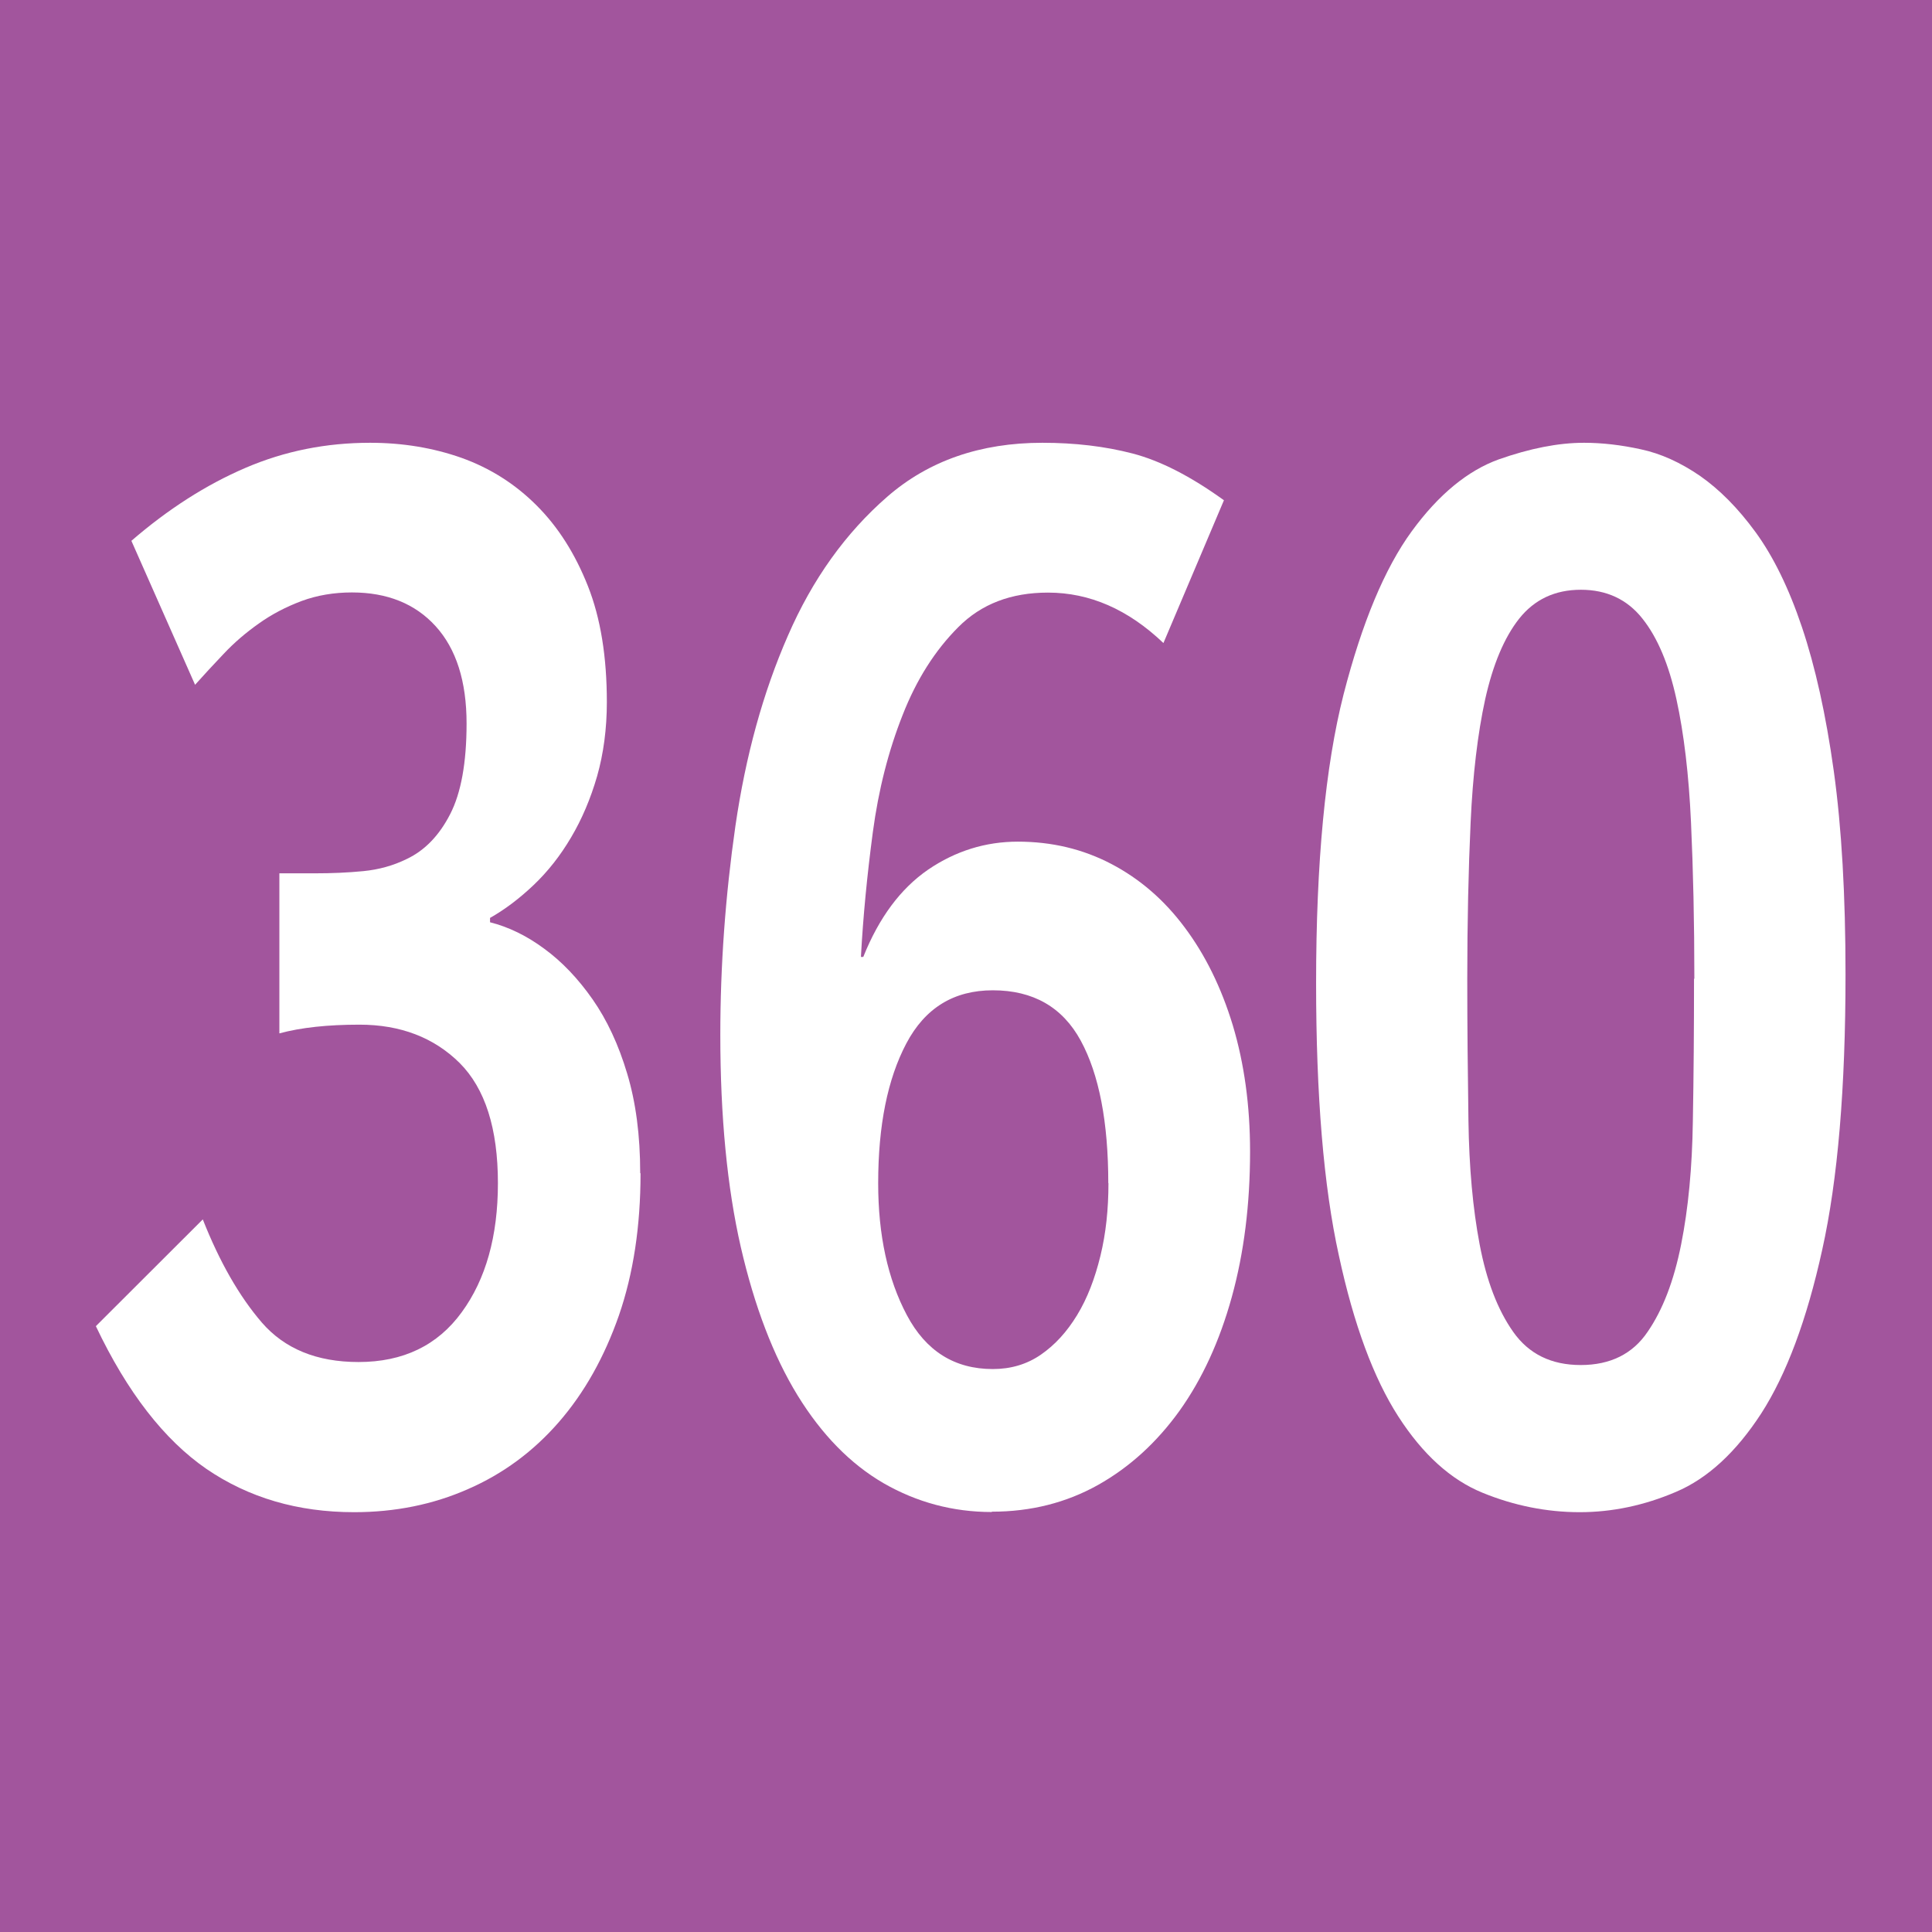
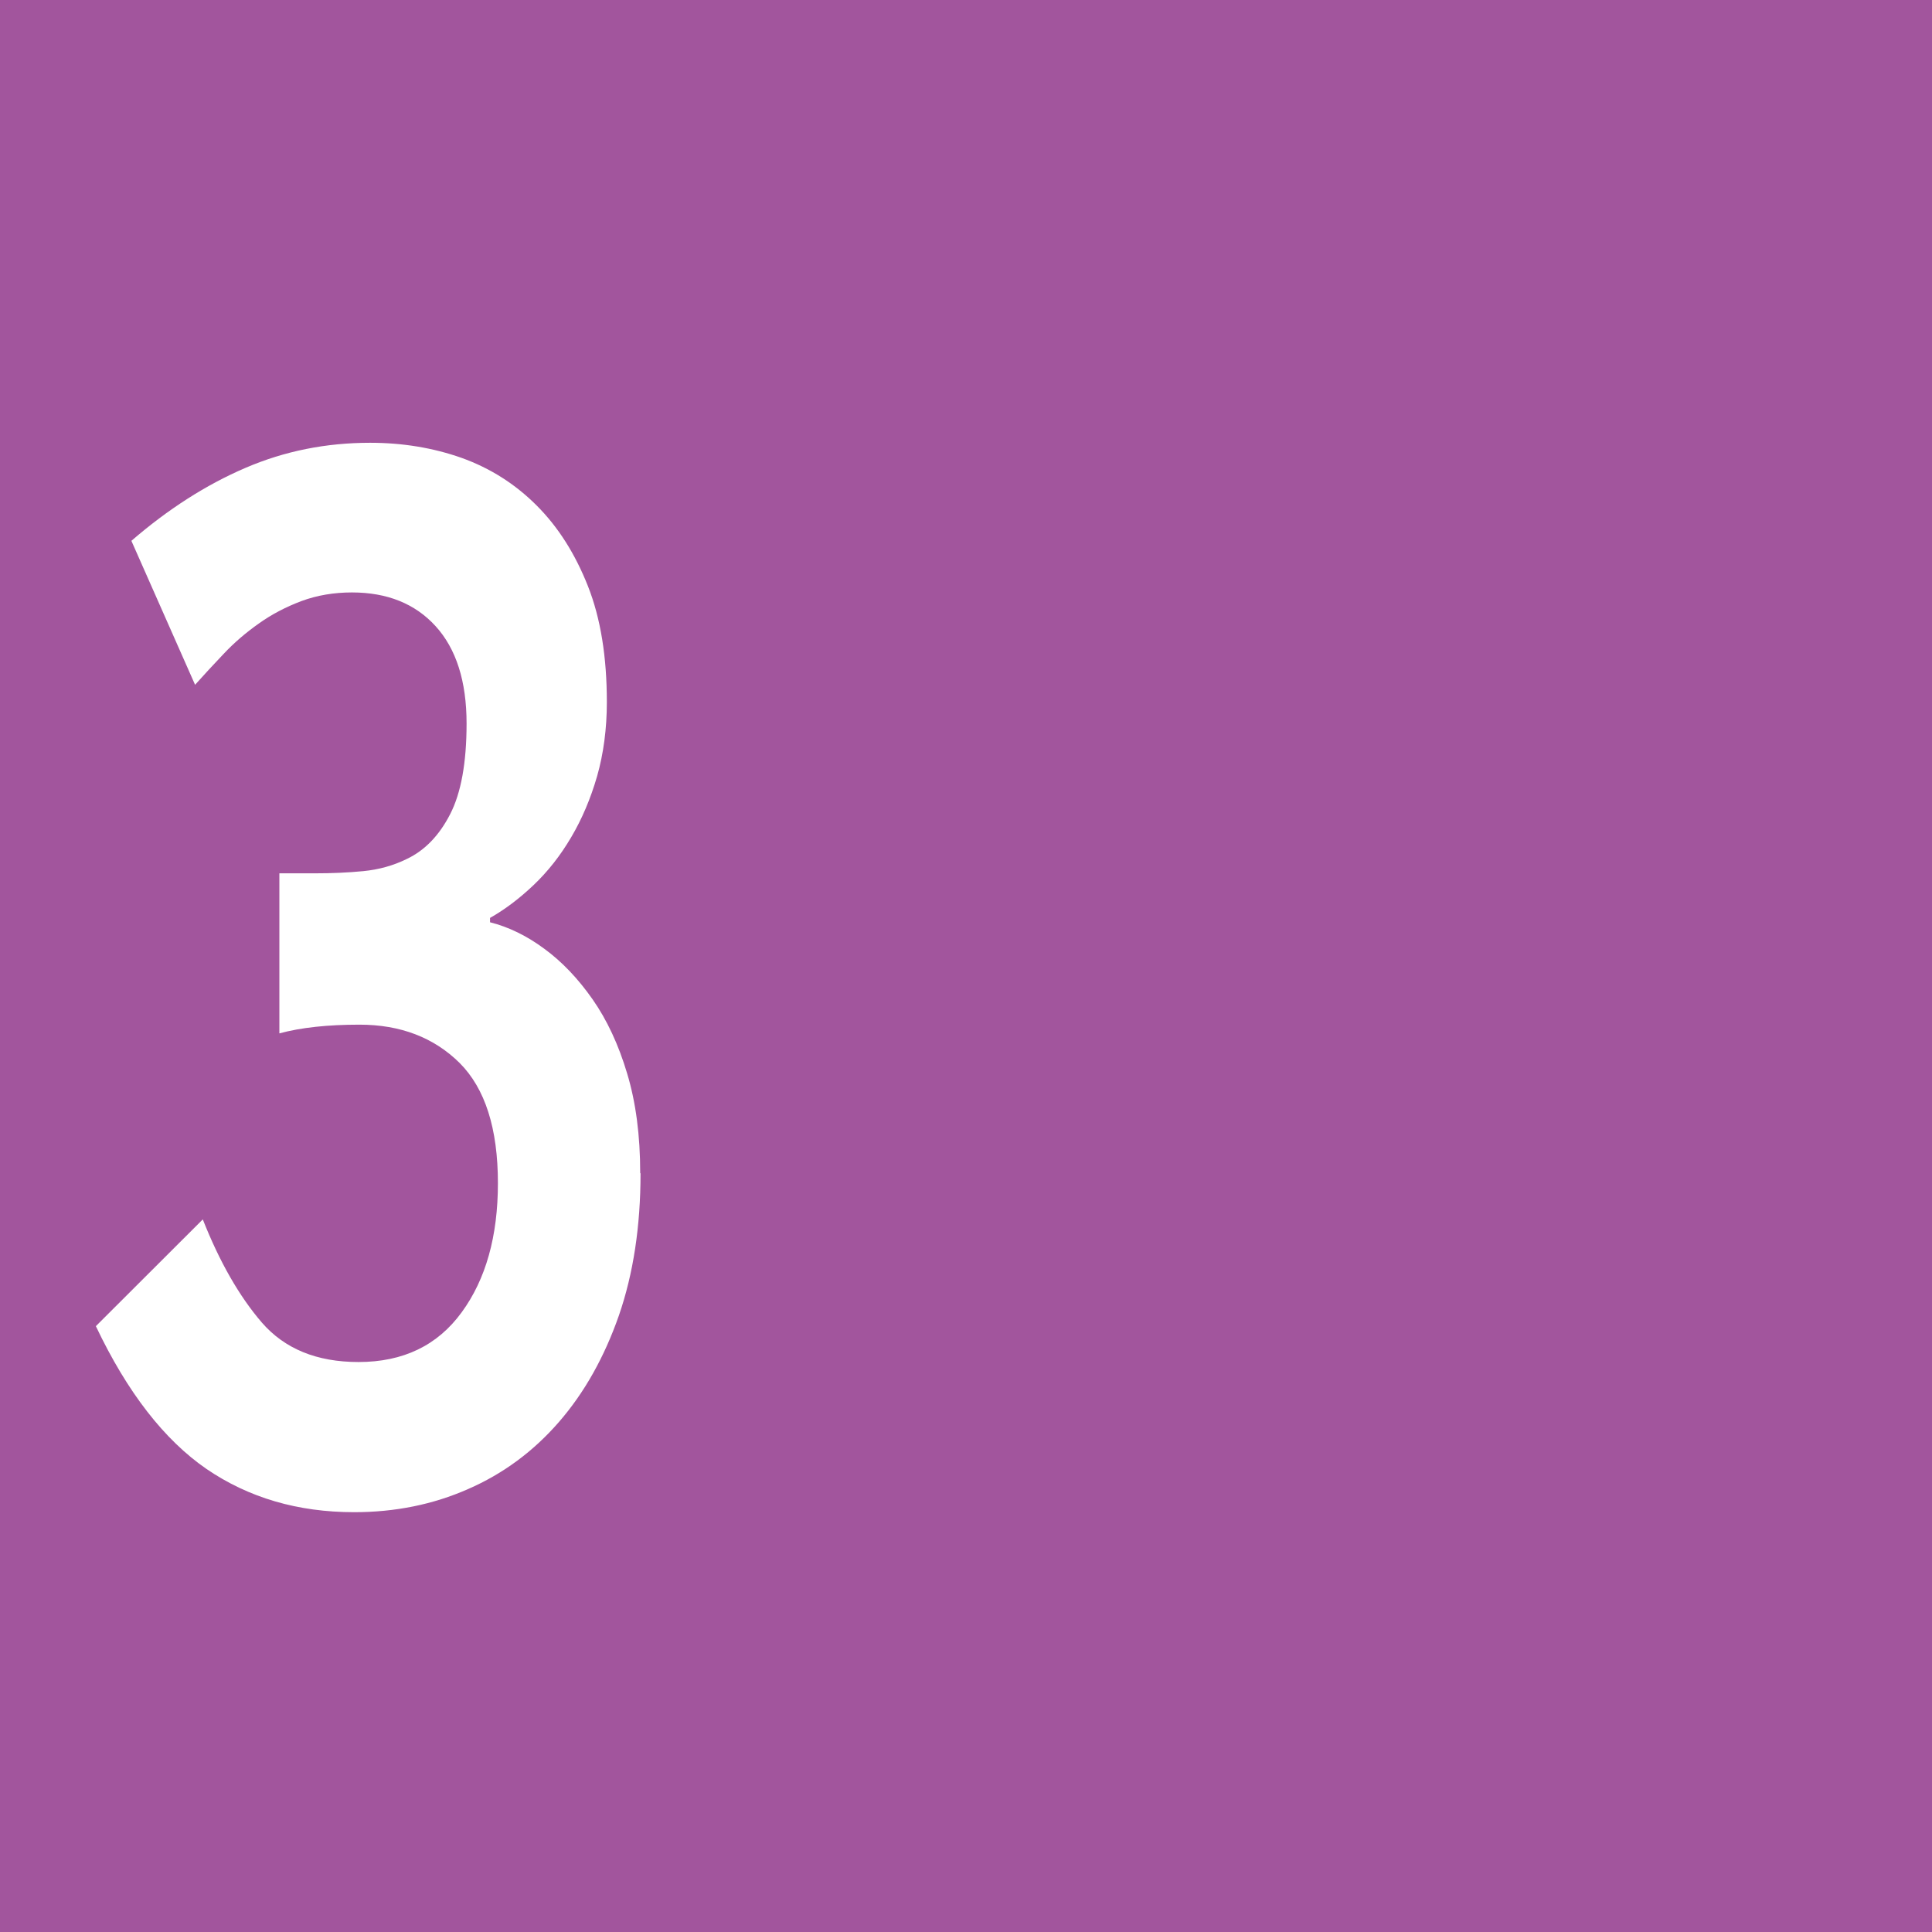
<svg xmlns="http://www.w3.org/2000/svg" id="uuid-6a6f29f8-6de5-47cc-b950-6c3d854386a9" viewBox="0 0 11.528 11.528">
  <defs>
    <style>.uuid-3b6f3779-0c8c-4cf4-9ebb-a4f53a6e3d48{fill:#fff;}.uuid-baffdca9-b407-4e5d-aa08-29fd6c9391f6{fill:#a2559d;}</style>
  </defs>
  <g id="uuid-6fefcb8b-a59b-4cb5-9382-813e5acc0657">
    <g>
      <rect class="uuid-baffdca9-b407-4e5d-aa08-29fd6c9391f6" width="11.528" height="11.528" />
      <g>
        <path class="uuid-3b6f3779-0c8c-4cf4-9ebb-a4f53a6e3d48" d="M3.822,7.002c0,.315-.043,.598-.129,.847-.087,.249-.206,.461-.358,.636s-.333,.309-.542,.4c-.208,.092-.435,.138-.68,.138-.336,0-.629-.086-.881-.258-.251-.173-.472-.456-.66-.852l.638-.637c.1,.253,.217,.458,.352,.615,.136,.157,.328,.236,.577,.236,.267,0,.472-.099,.616-.297,.144-.197,.216-.454,.216-.77,0-.326-.076-.565-.229-.718-.153-.151-.352-.228-.597-.228-.189,0-.349,.017-.478,.052v-.955h.213c.099,0,.194-.004,.287-.013s.18-.033,.261-.073c.107-.051,.193-.14,.258-.267,.065-.126,.098-.307,.098-.541,0-.252-.062-.446-.185-.581-.122-.134-.289-.201-.499-.201-.107,0-.208,.017-.3,.051-.093,.035-.178,.079-.255,.134-.078,.055-.147,.114-.21,.181-.062,.065-.119,.127-.171,.185l-.38-.859c.219-.189,.445-.334,.68-.435s.482-.15,.745-.15c.193,0,.375,.03,.545,.09,.17,.061,.319,.155,.448,.284s.23,.289,.306,.481,.113,.423,.113,.692c0,.16-.02,.308-.058,.442-.039,.135-.091,.257-.155,.365-.064,.109-.139,.204-.223,.284s-.171,.146-.261,.197v.026c.111,.028,.22,.081,.325,.159,.105,.077,.201,.178,.287,.301s.155,.271,.206,.442c.052,.172,.078,.37,.078,.594Z" />
-         <path class="uuid-3b6f3779-0c8c-4cf4-9ebb-a4f53a6e3d48" d="M5.917,9.022c-.231,0-.447-.058-.645-.172-.198-.115-.369-.29-.513-.524-.144-.235-.257-.53-.339-.886-.081-.355-.122-.777-.122-1.265,0-.412,.03-.828,.09-1.246,.061-.419,.165-.797,.313-1.135,.147-.339,.346-.615,.593-.83s.556-.322,.926-.322c.193,0,.373,.021,.538,.064s.347,.136,.545,.279l-.361,.852c-.211-.201-.44-.301-.689-.301-.22,0-.398,.068-.535,.206-.138,.138-.249,.312-.332,.524-.084,.212-.144,.445-.178,.7-.034,.256-.058,.503-.071,.744h.014c.094-.235,.223-.408,.387-.521,.163-.111,.342-.167,.535-.167,.202,0,.388,.044,.558,.133s.316,.215,.438,.379c.122,.163,.218,.357,.287,.584,.068,.227,.103,.478,.103,.753,0,.314-.036,.604-.109,.868s-.177,.49-.312,.679c-.136,.189-.298,.337-.487,.443-.188,.105-.399,.159-.632,.159Zm.696-1.961c0-.366-.055-.65-.164-.851-.109-.201-.285-.301-.525-.301-.232,0-.404,.105-.516,.317-.112,.212-.168,.49-.168,.834,0,.31,.057,.572,.171,.787s.285,.322,.513,.322c.107,0,.203-.028,.287-.086s.155-.136,.216-.236,.106-.218,.139-.353,.048-.279,.048-.435Z" />
-         <path class="uuid-3b6f3779-0c8c-4cf4-9ebb-a4f53a6e3d48" d="M11.012,5.815c0,.676-.046,1.224-.139,1.642-.092,.419-.214,.744-.364,.977-.15,.231-.32,.388-.509,.468-.189,.081-.381,.121-.574,.121-.197,0-.392-.039-.58-.116-.189-.077-.357-.229-.503-.456-.146-.227-.265-.546-.354-.959-.091-.412-.136-.954-.136-1.625,0-.722,.055-1.296,.164-1.724,.11-.427,.245-.751,.406-.972s.335-.363,.52-.43c.185-.065,.354-.099,.509-.099,.107,0,.221,.013,.339,.039,.118,.025,.235,.078,.352,.158,.116,.081,.227,.192,.332,.336s.198,.332,.277,.567,.143,.521,.19,.859c.047,.339,.07,.742,.07,1.213Zm-.902,.025c0-.338-.007-.649-.02-.933-.013-.284-.042-.529-.087-.735s-.112-.367-.203-.481c-.09-.114-.213-.172-.367-.172-.155,0-.277,.058-.368,.172-.09,.114-.157,.275-.203,.481-.045,.206-.074,.451-.087,.735-.013,.283-.02,.595-.02,.933,0,.287,.003,.569,.007,.847,.004,.278,.026,.524,.067,.739,.041,.216,.107,.389,.2,.521s.227,.198,.403,.198c.176,0,.31-.066,.399-.198,.091-.132,.157-.305,.2-.521,.043-.215,.066-.46,.07-.734,.005-.275,.007-.56,.007-.852Z" />
      </g>
    </g>
  </g>
</svg>